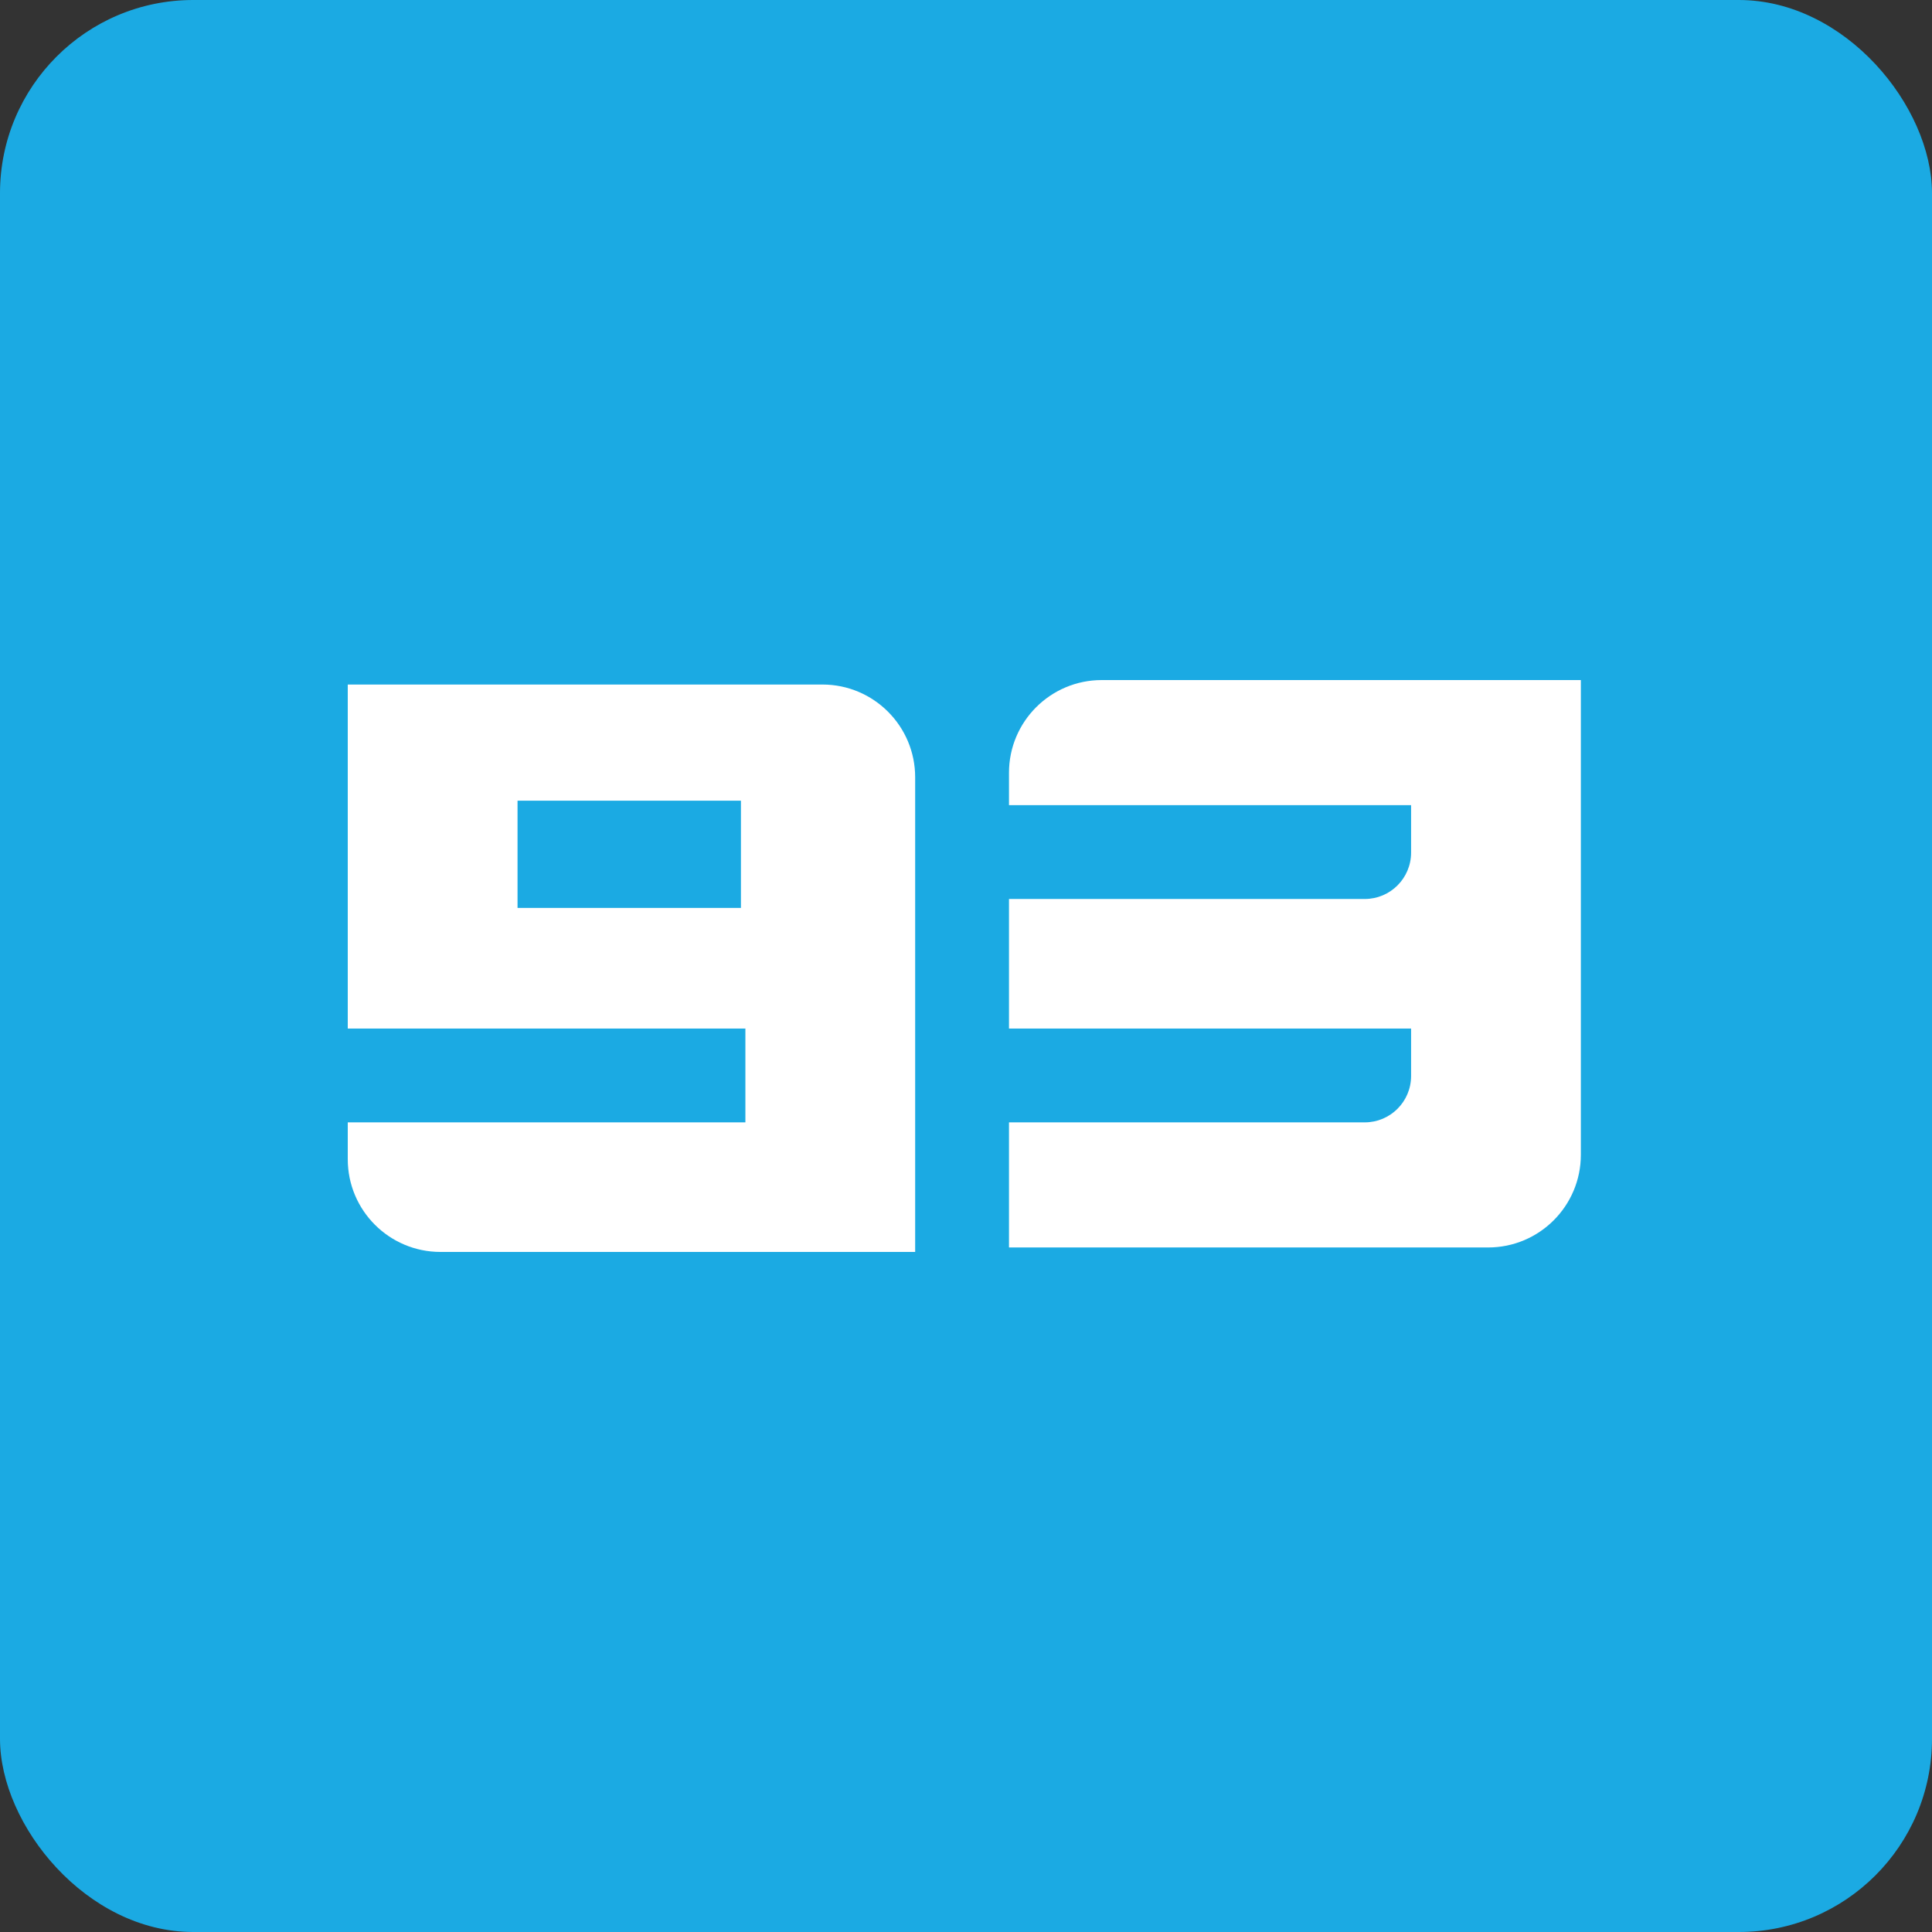
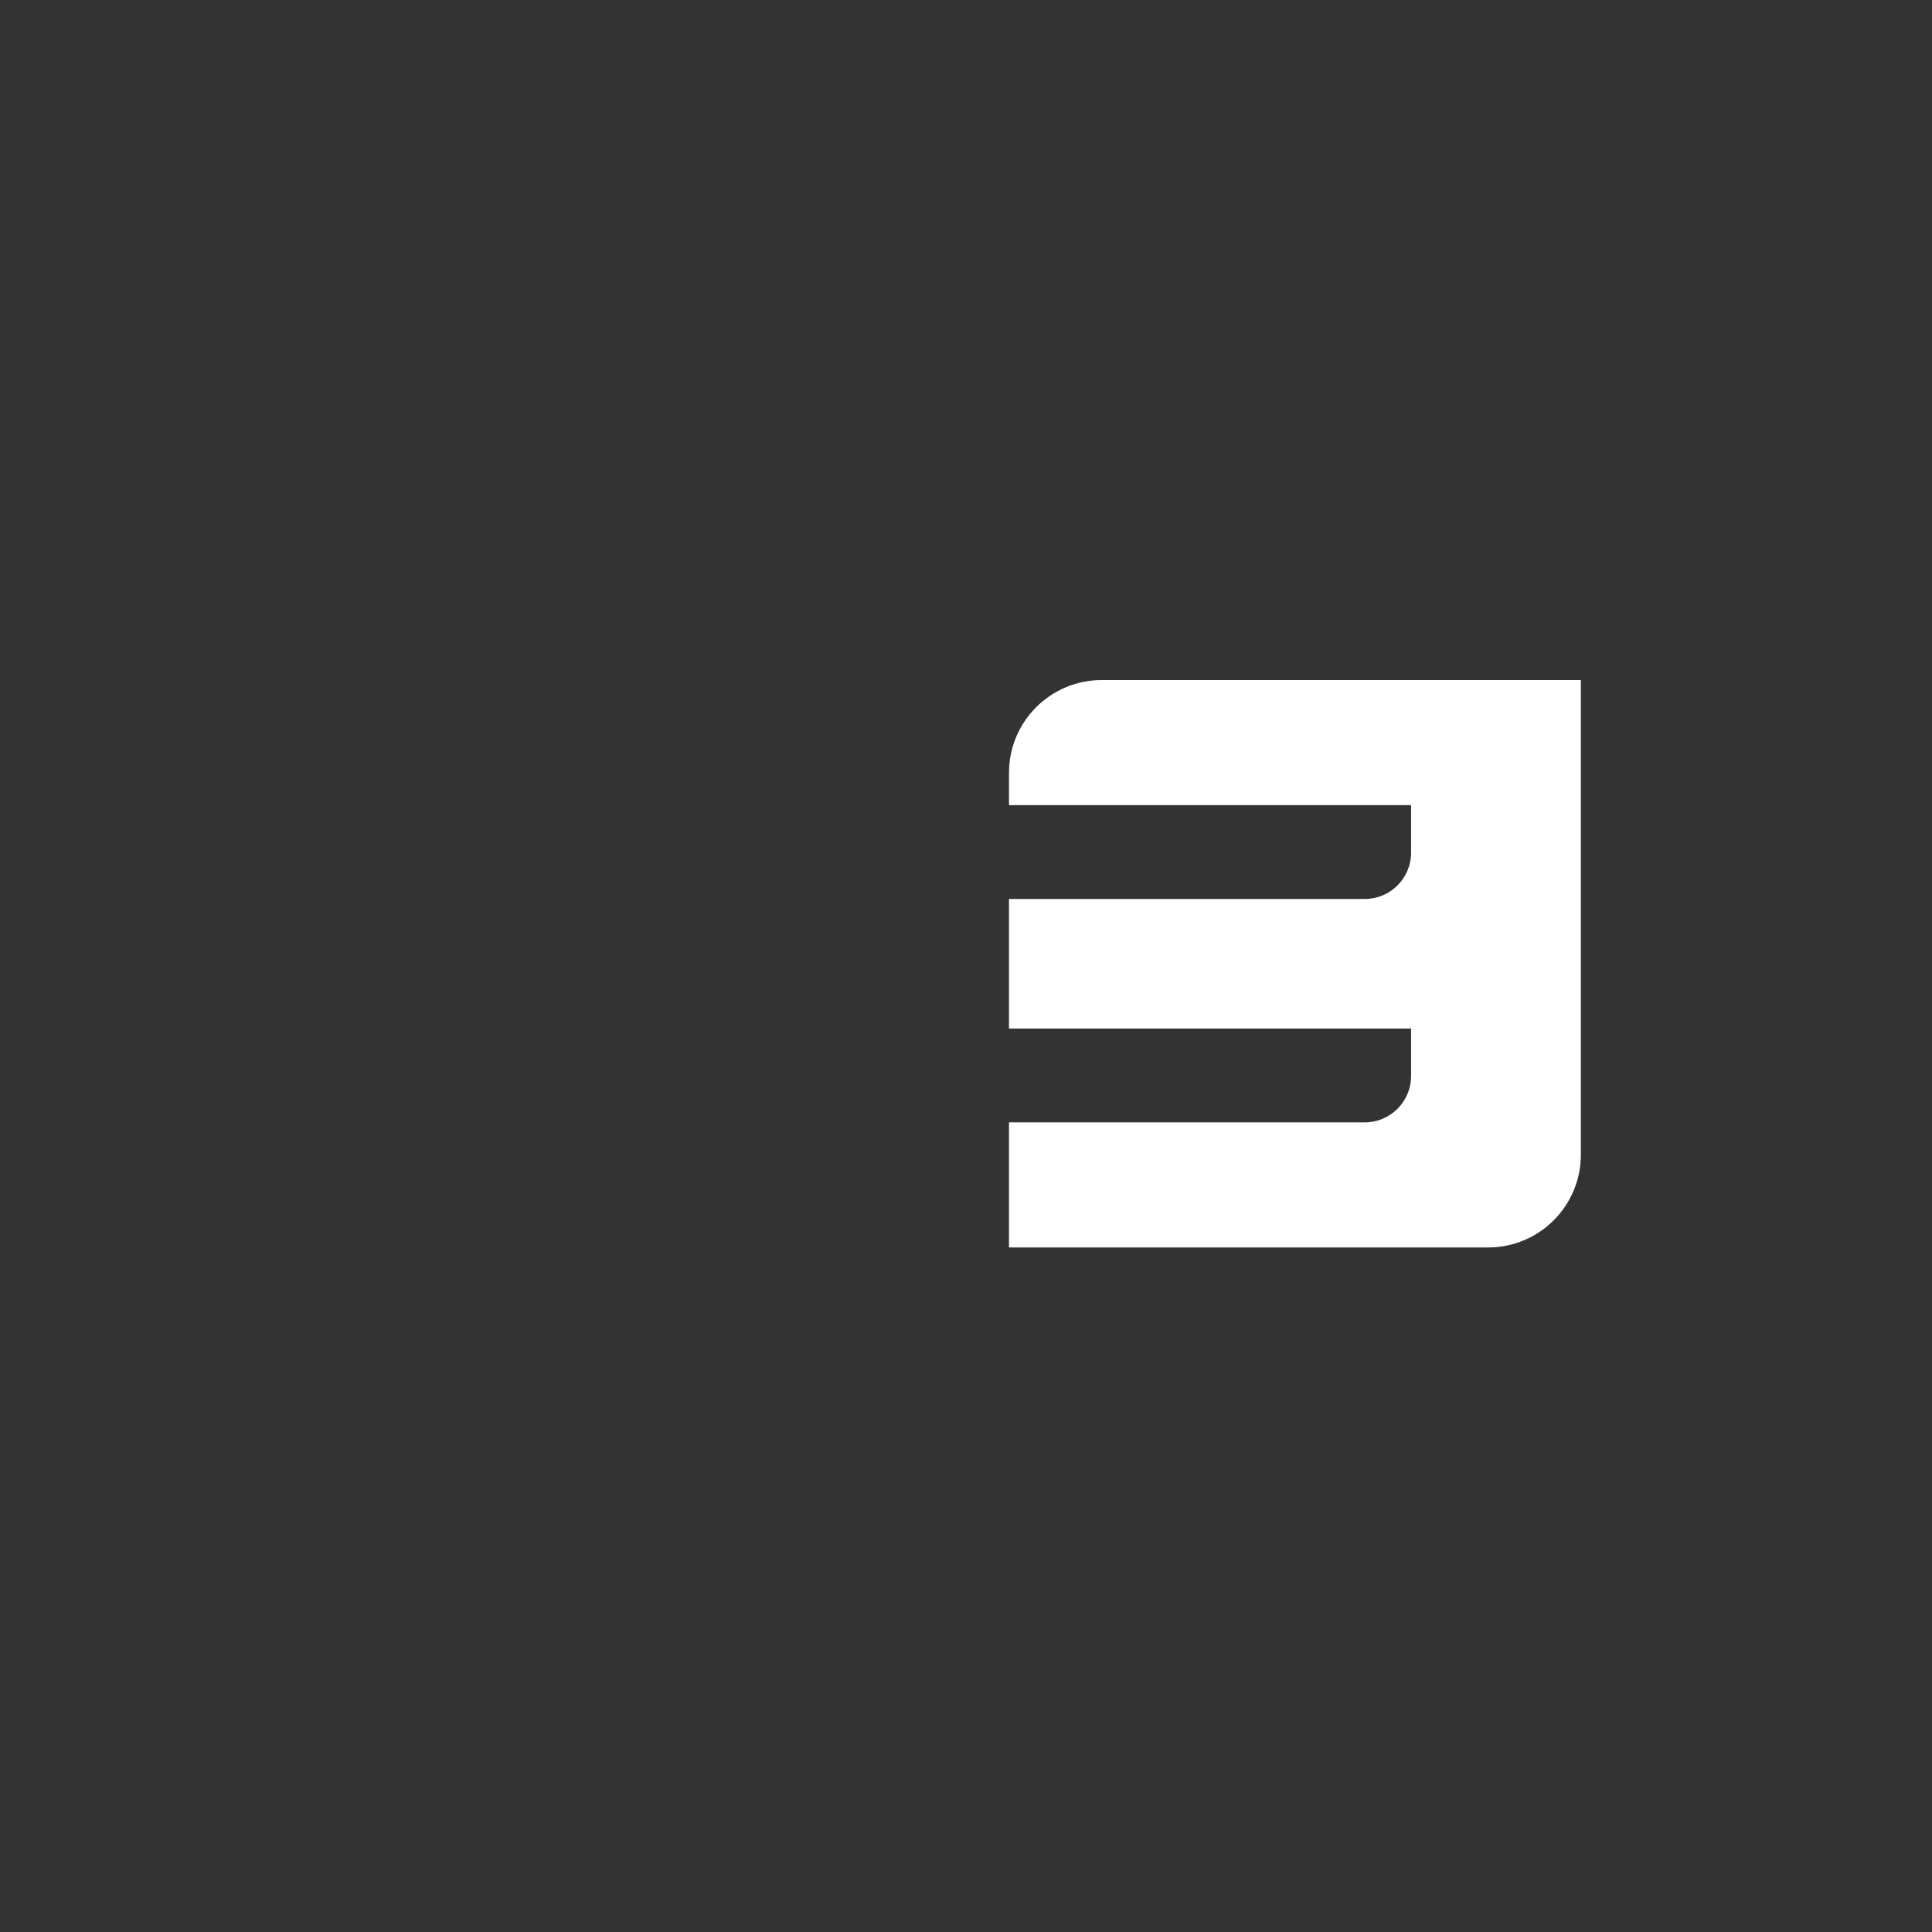
<svg xmlns="http://www.w3.org/2000/svg" width="250" height="250" viewBox="0 0 250 250" fill="none">
  <rect x="0" y="0" width="250" height="250" fill="#333333" stroke="none" />
-   <rect width="250" height="250" rx="25" fill="#1BAAE3" />
  <path d="M130.562 145.234V161.422H192.562C199.19 161.422 204.562 156.049 204.562 149.422V88H142.562C135.935 88 130.562 93.373 130.562 100V104.188H182.594V110.328C182.594 113.642 179.907 116.328 176.594 116.328H130.562V133.094H182.594V139.234C182.594 142.548 179.907 145.234 176.594 145.234H130.562Z" fill="white" />
-   <path d="M45 88.578V133.094H96.453V145.234H45V150C45 156.627 50.373 162 57 162H118.422V100.578C118.422 93.951 113.049 88.578 106.422 88.578H45Z" fill="white" />
-   <path d="M66.969 103.609V117.484H95.875V103.609H66.969Z" fill="#1BAAE3" />
</svg>